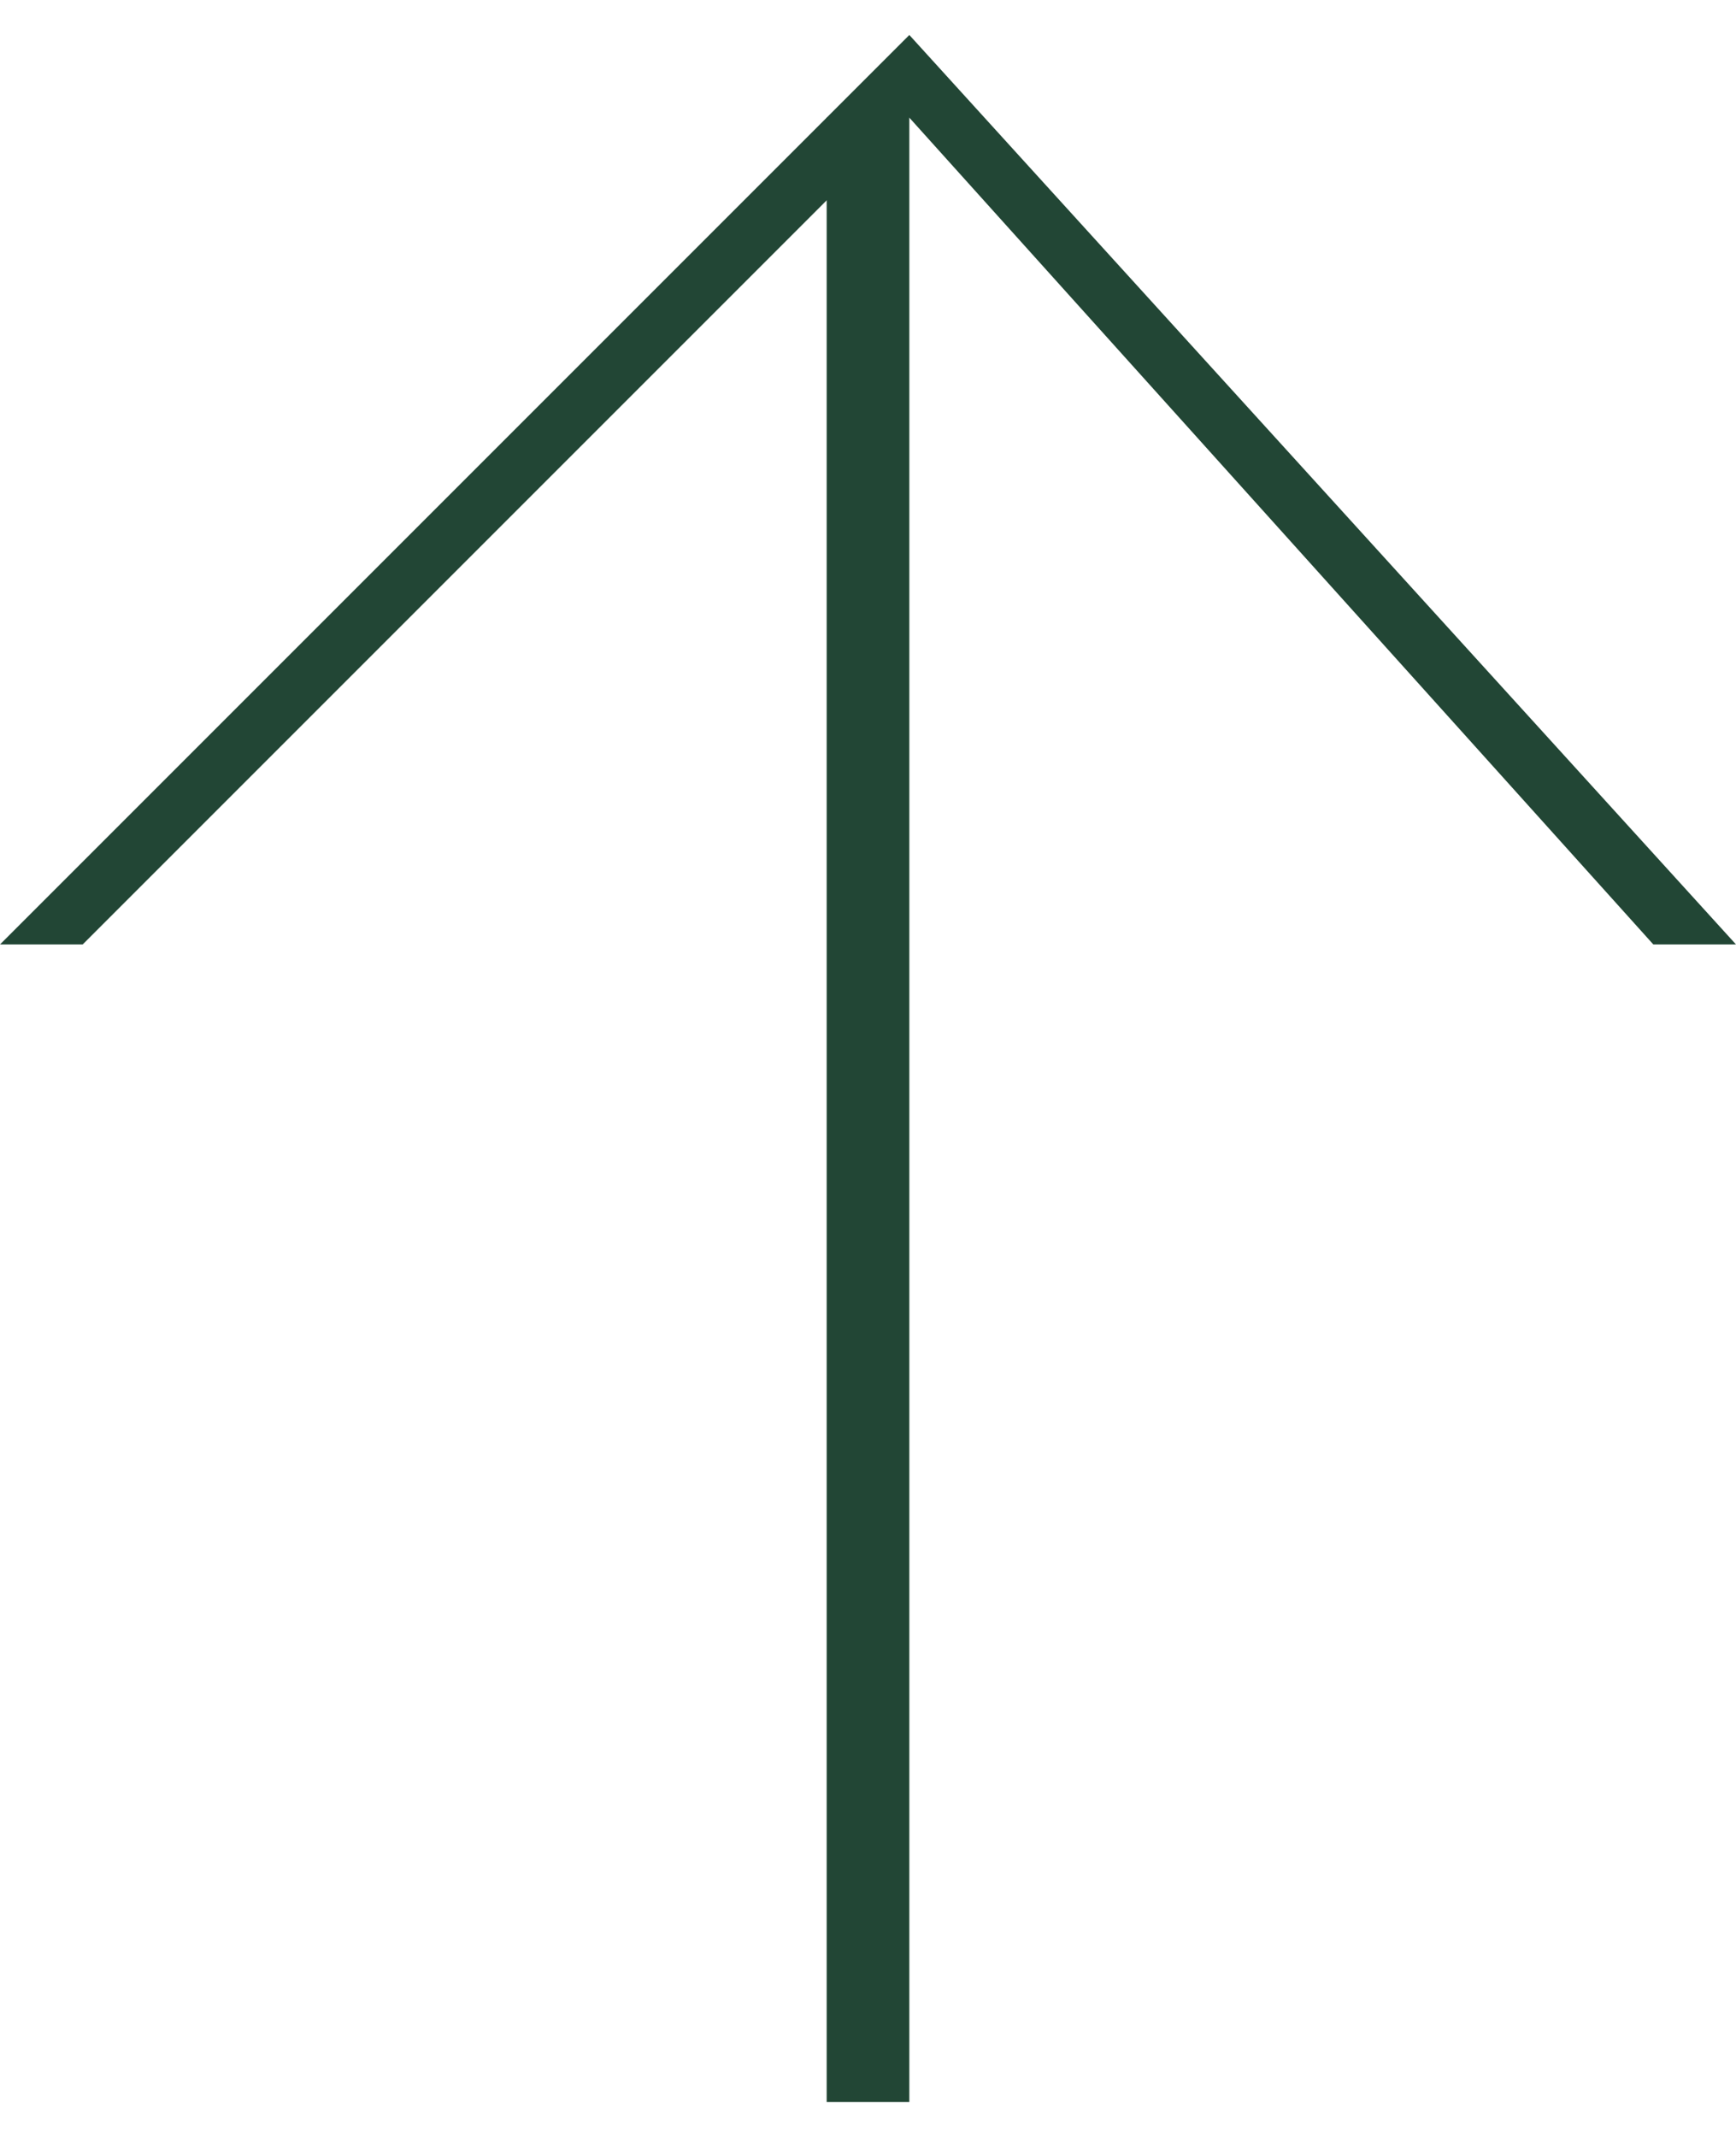
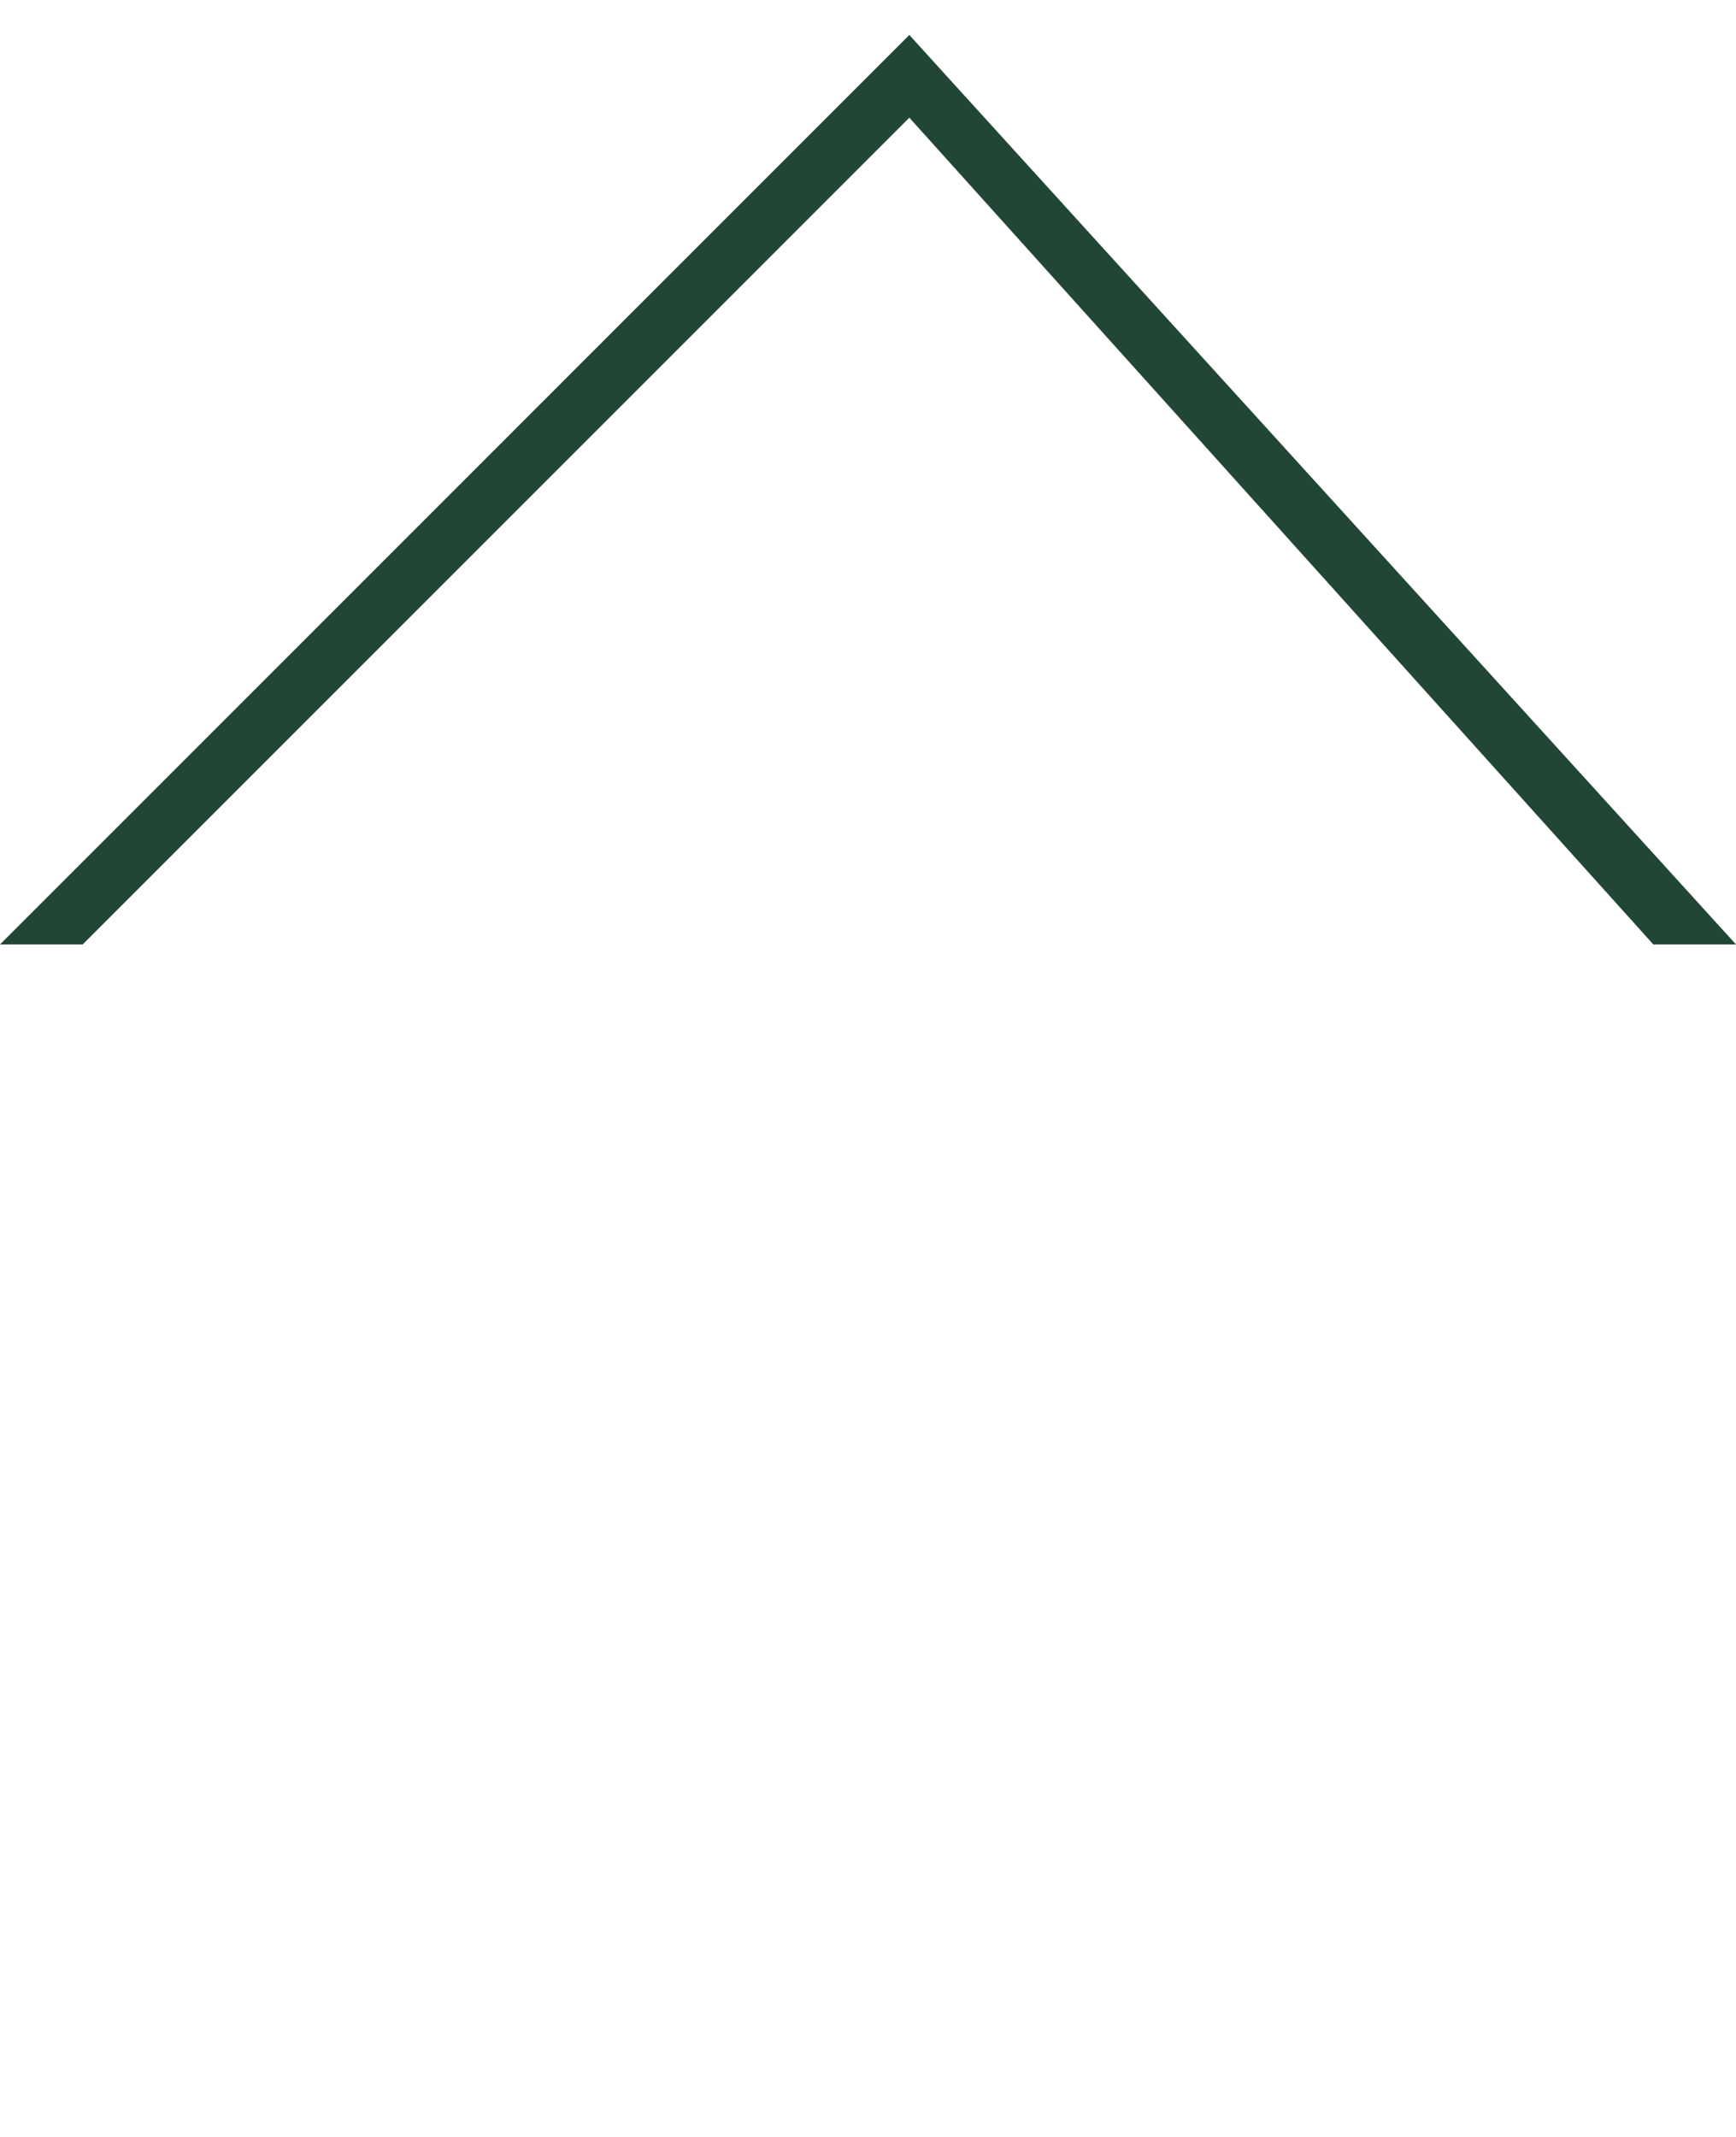
<svg xmlns="http://www.w3.org/2000/svg" width="13" height="16" viewBox="0 0 0.021 0.025" shape-rendering="geometricPrecision" text-rendering="geometricPrecision" image-rendering="optimizeQuality" fill-rule="evenodd" clip-rule="evenodd">
  <defs>
    <style>.fil0{fill:#224635;fill-rule:nonzero}</style>
  </defs>
  <g id="Camada_x0020_1">
    <path class="fil0" d="M0 .011L.011 0l.01.011H.02L.011.001l-.01.01z" />
-     <path class="fil0" d="M.011.001v.024H.01V.001z" />
  </g>
</svg>